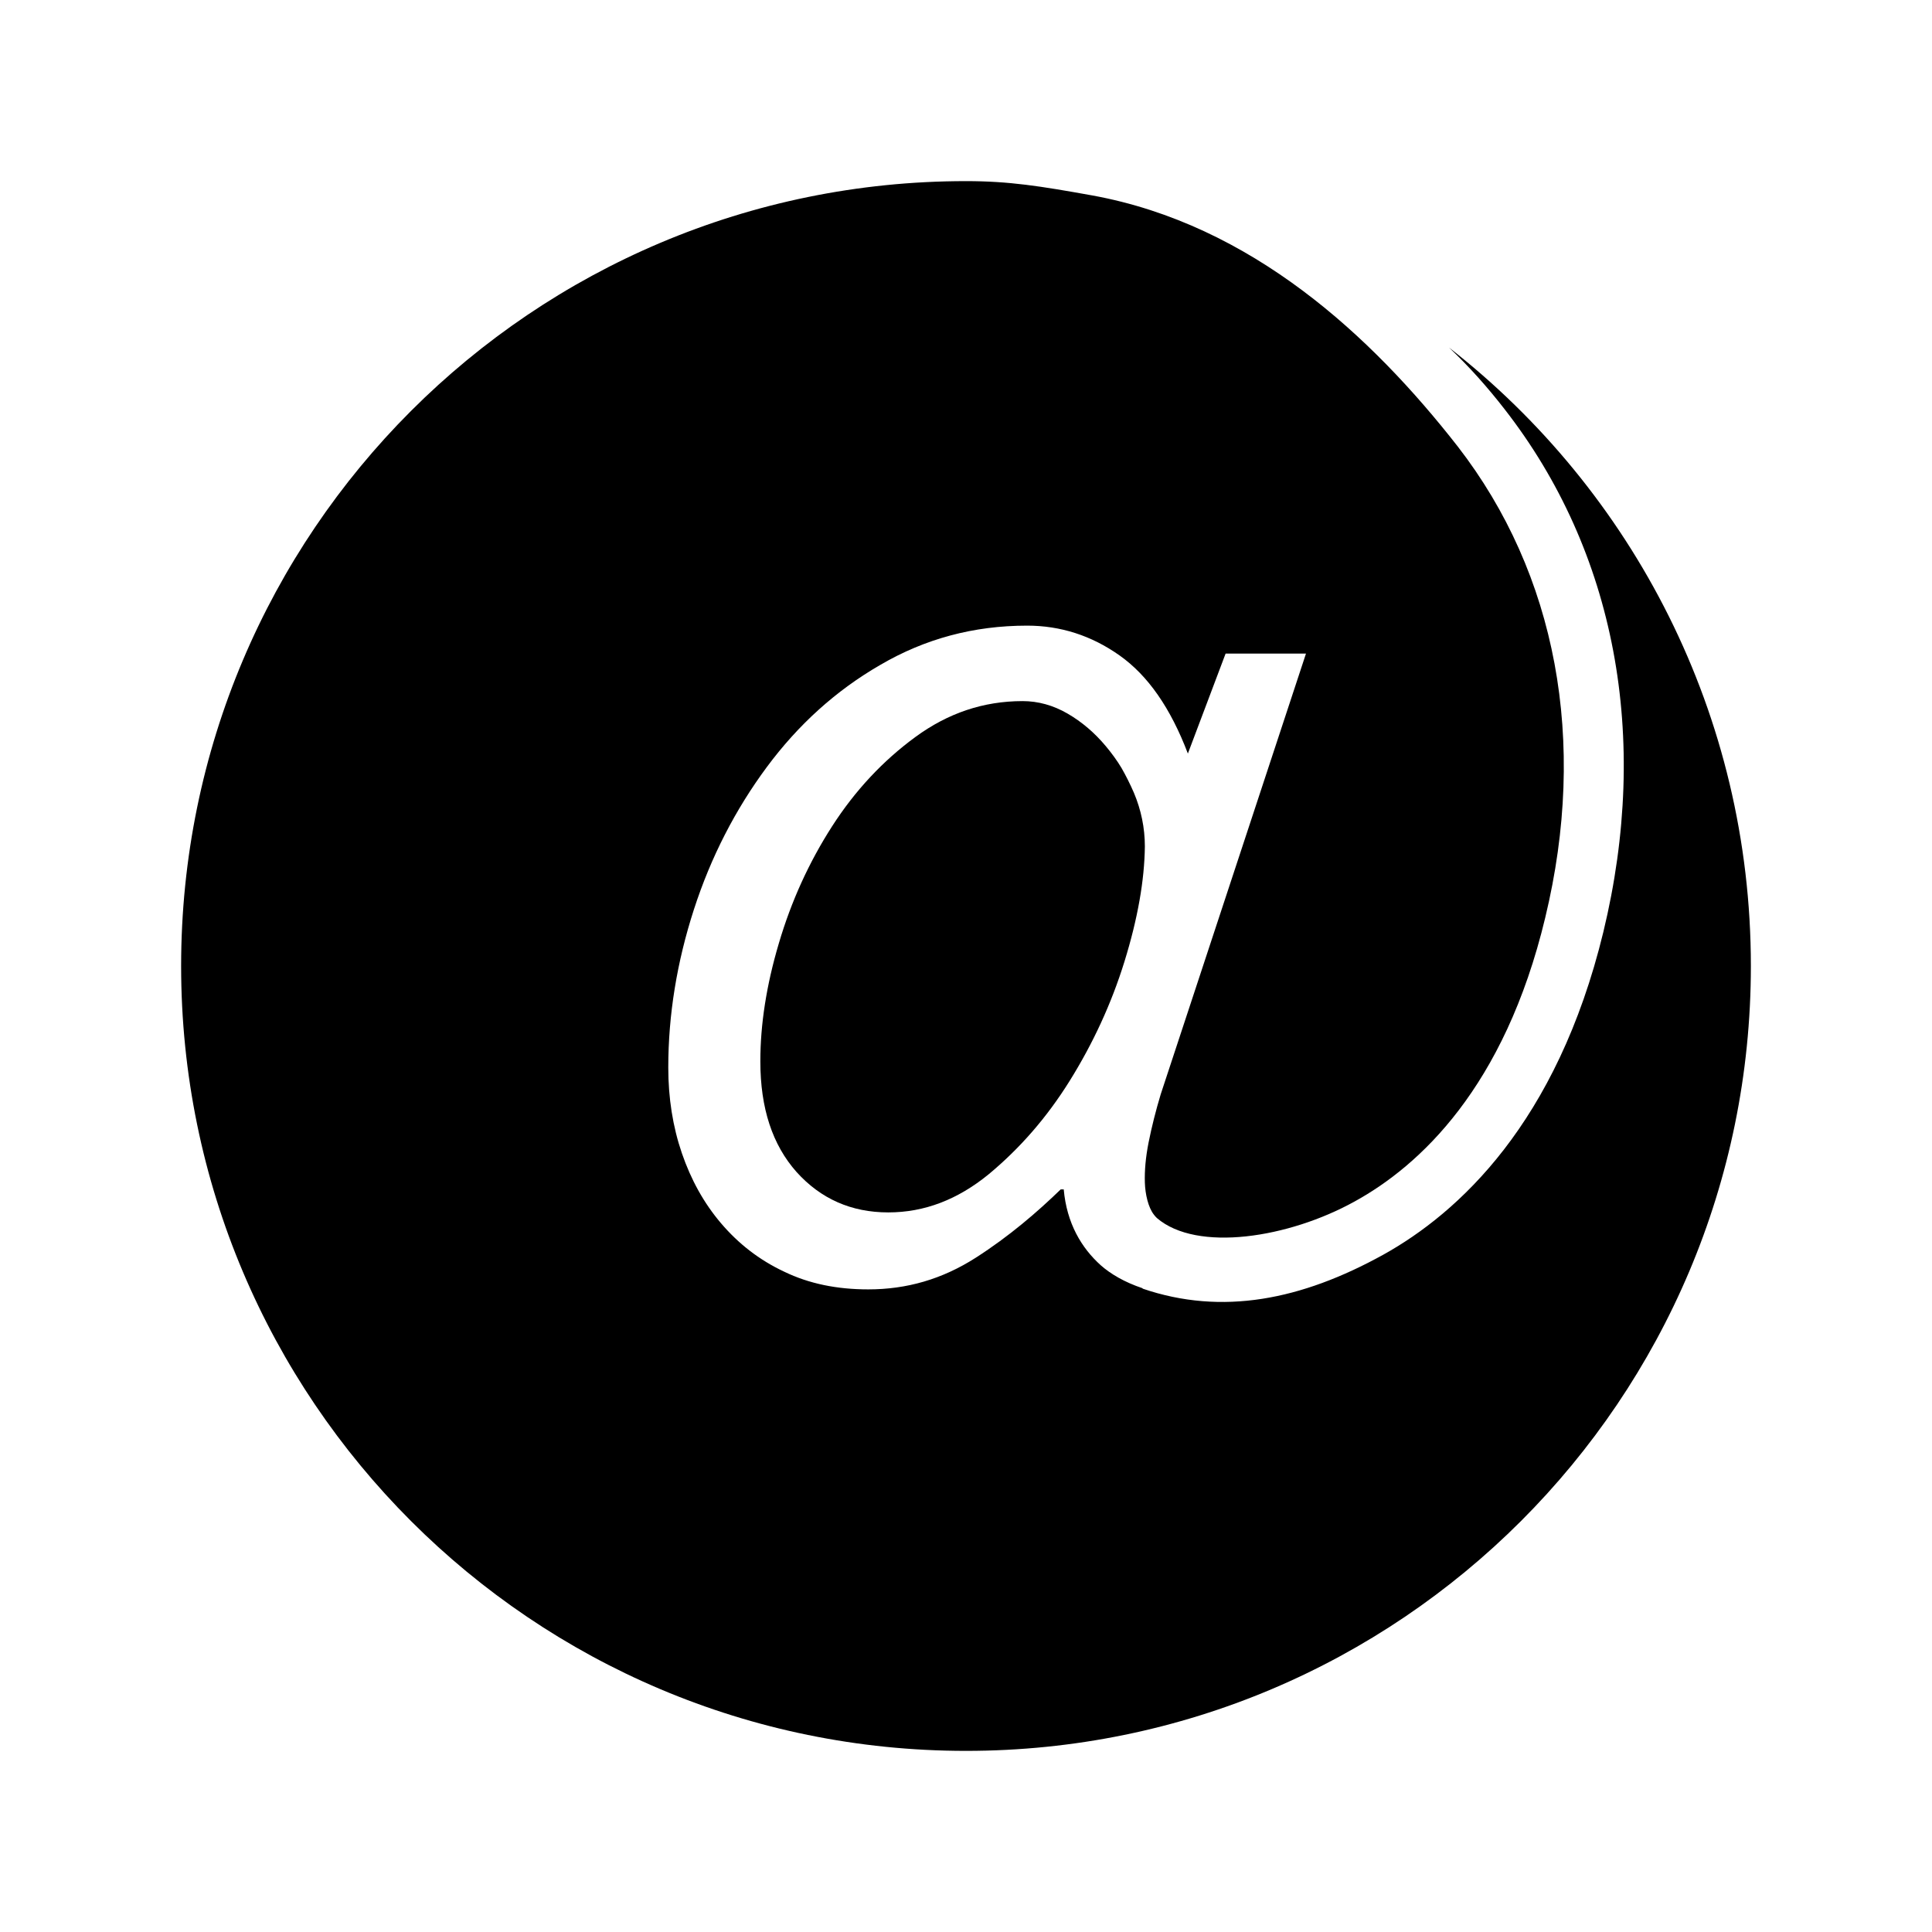
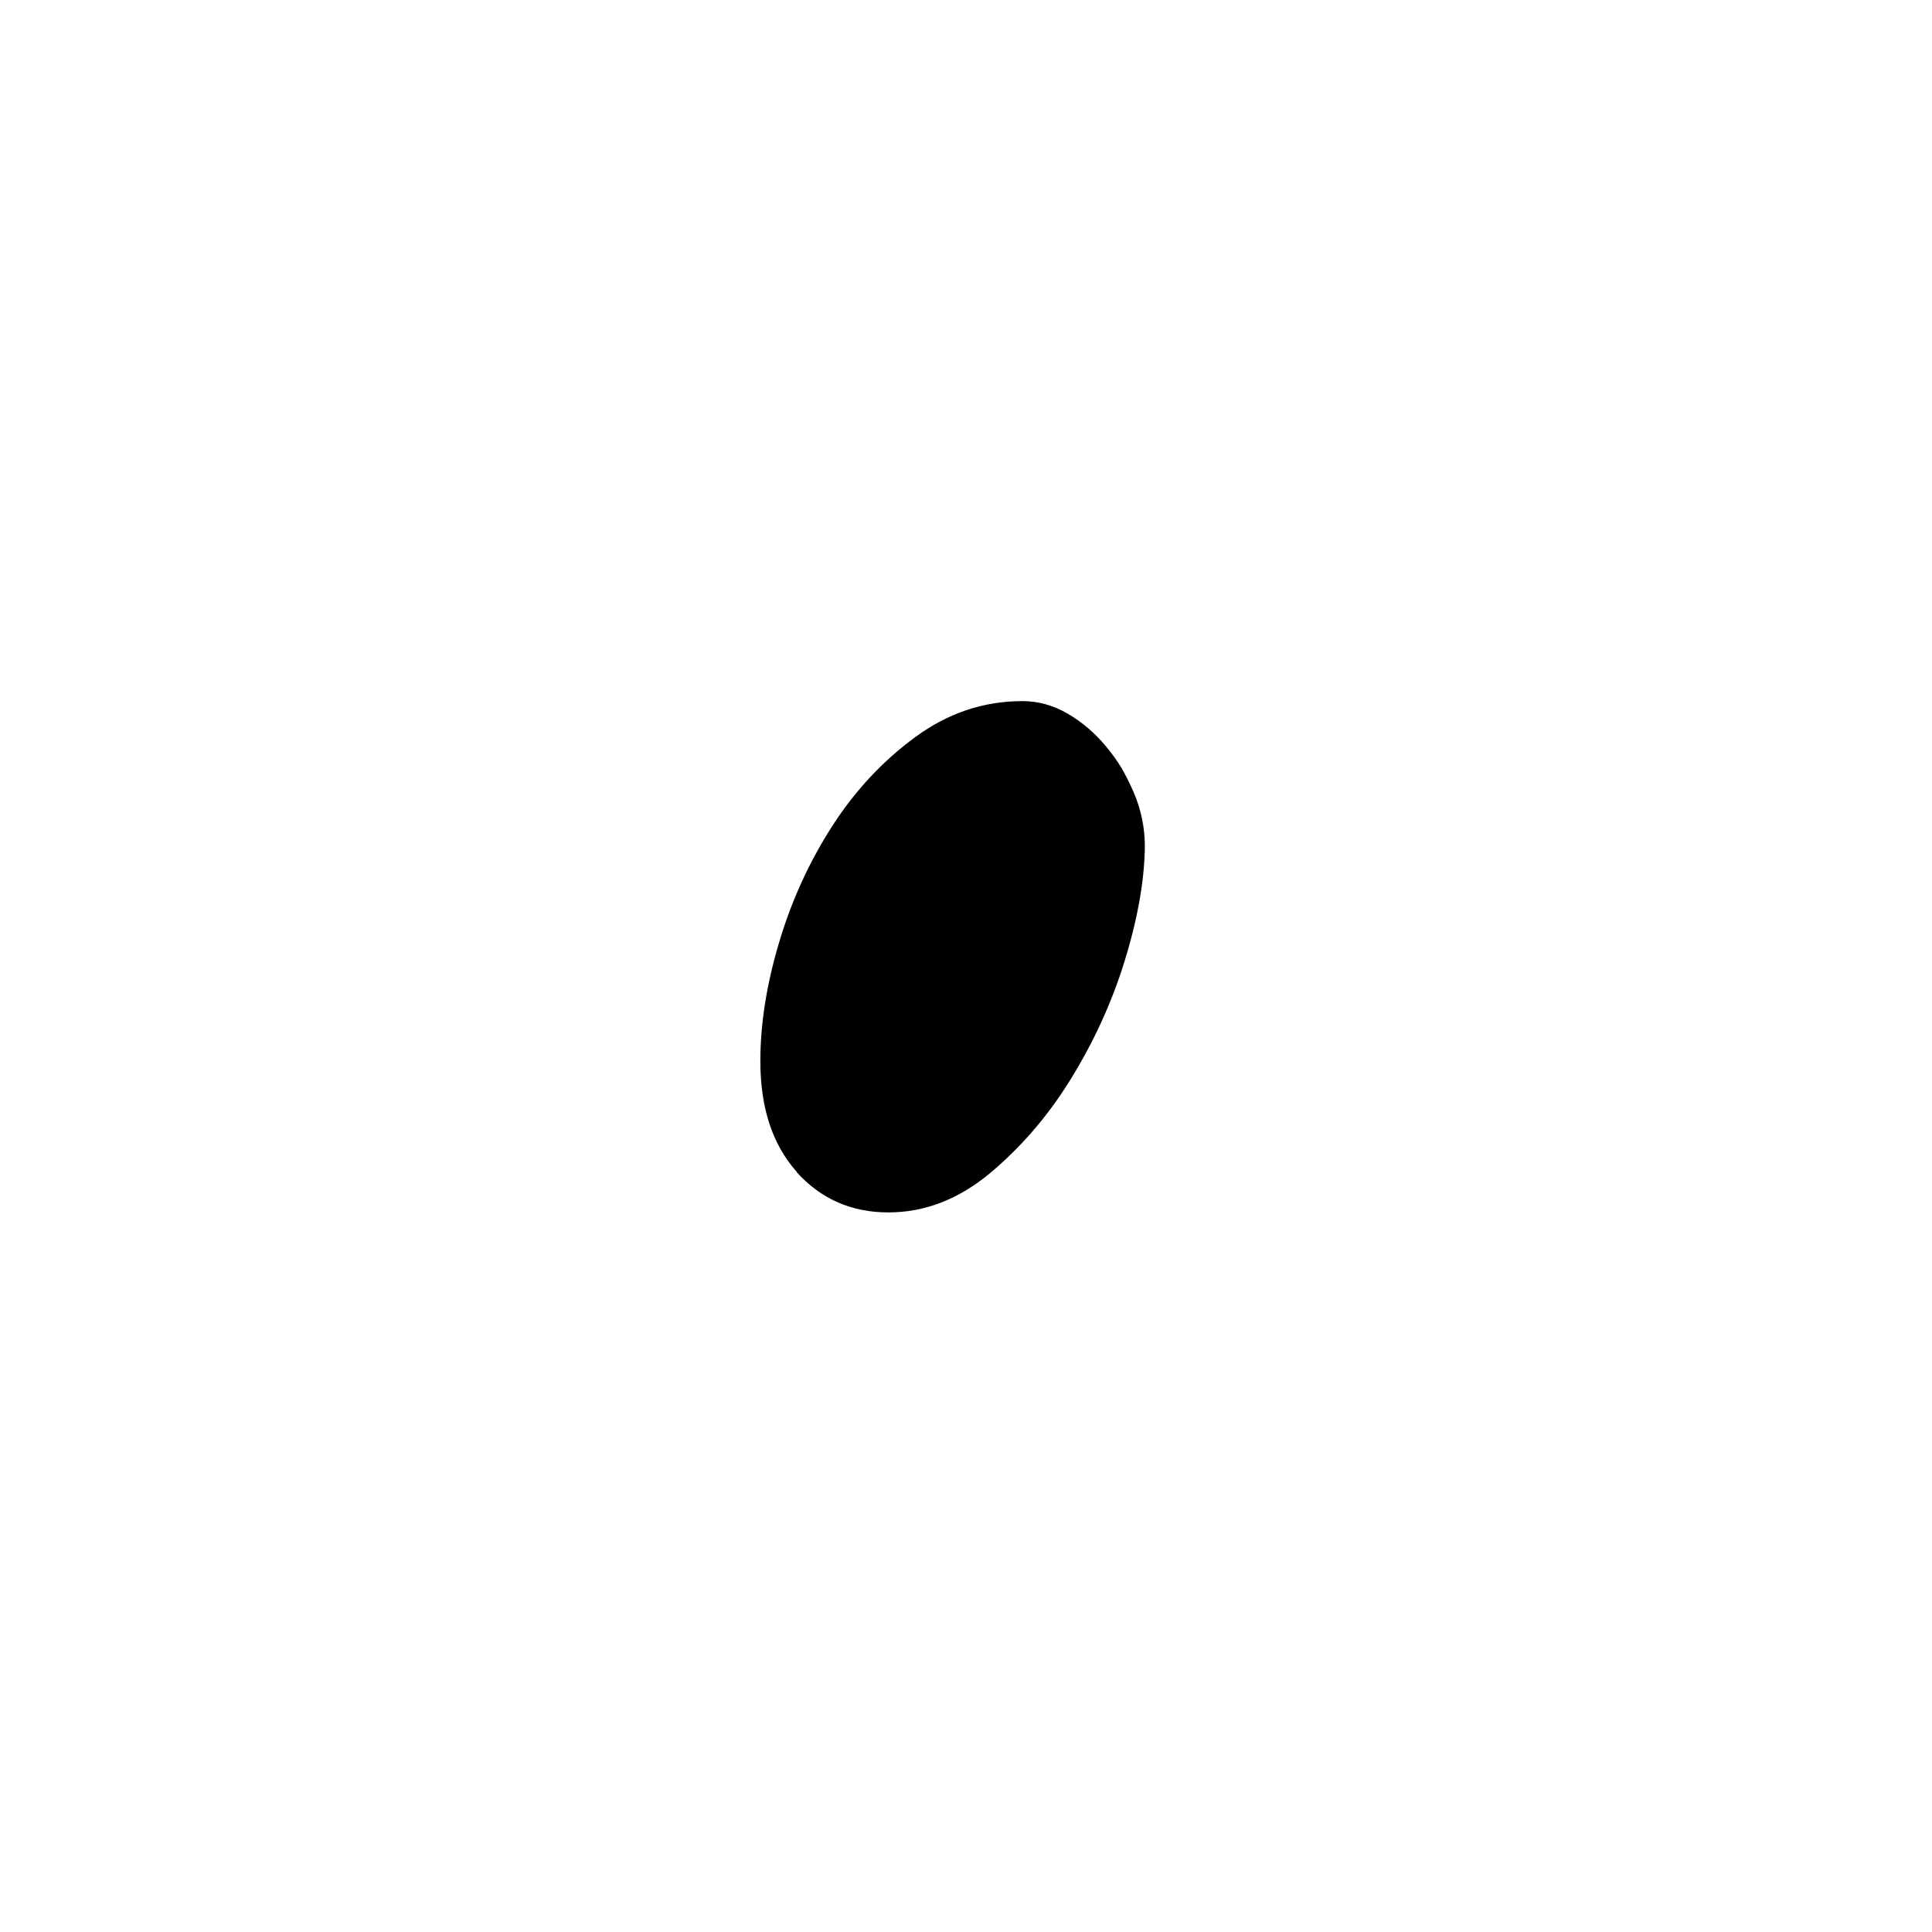
<svg xmlns="http://www.w3.org/2000/svg" viewBox="0 0 512 512">
-   <path d="M384 92.1c5.3 5 10.2 10.5 14.7 16.3 29.4 37.7 38.7 86.9 26.2 138.6-12.3 50.7-38.5 74.5-58.3 85.5-21.7 12-42.7 16.2-63.8 9v-.1c-4.8-1.6-8.5-3.8-11.1-6.1-5.1-4.6-9-11.1-9.8-20.1h-.8c-6.2 6-13.6 12.4-22.5 18.1-8.9 5.7-18.3 8.4-28.5 8.4-8.3 0-15.7-1.5-22.3-4.7-6.6-3.1-12.1-7.4-16.7-12.8s-8-11.6-10.4-18.6c-2.4-7-3.6-14.6-3.6-22.7 0-14 2.3-28 6.8-41.9 4.5-13.9 11-26.5 19.3-37.7 8.3-11.2 18.3-20.3 30.1-27.1 11.8-6.9 24.7-10.4 38.9-10.4 8.8 0 17 2.6 24.5 7.9s13.5 13.9 18.1 26l10-26.5h21.3L307.6 290c-1.3 4.3-2.4 8.7-3.2 12.7s-1.1 7.6-1 10.7c.1 3.1.9 6.6 2.4 8.5.2.3.5.6.8.9 10.6 9.1 34.9 5.3 52.4-4.4 17.1-9.4 39.7-30.1 50.5-75.2 11.3-46.8 3-91.1-23.2-124.9-22.8-29.2-54.6-58.8-96.8-66.5-13.9-2.5-22.1-3.8-33.5-3.8-114.9 0-208 93.1-208 208s93.1 208 208 208 208-93.1 208-208c0-66.6-31.3-125.9-80-163.9z" />
-   <path d="M211.1 310.6c6.4 7.1 14.5 10.7 24.3 10.7 9.6 0 18.4-3.4 26.6-10.1 8.2-6.8 15.4-15 21.5-24.8s11-20.3 14.5-31.6 5.3-21.5 5.4-30.5c0-4.9-1-9.7-2.9-14.2-1-2.3-2.1-4.5-3.3-6.6-1.2-2-2.6-3.9-4.1-5.7-3-3.6-6.4-6.5-10.2-8.7-3.8-2.2-7.8-3.3-11.9-3.3-10.4 0-19.8 3.2-28.4 9.5-8.6 6.3-16 14.2-22.1 23.7-6.1 9.5-10.8 19.8-14.1 31-3.3 11.1-4.9 21.5-4.9 31.2v.1c0 12.4 3.2 22.1 9.6 29.3z" />
+   <path d="M211.1 310.6c6.4 7.1 14.5 10.7 24.3 10.7 9.6 0 18.4-3.4 26.6-10.1 8.2-6.8 15.4-15 21.5-24.8s11-20.3 14.5-31.6 5.3-21.5 5.4-30.5c0-4.9-1-9.7-2.9-14.2-1-2.3-2.1-4.5-3.3-6.6-1.2-2-2.6-3.9-4.1-5.7-3-3.6-6.4-6.5-10.2-8.7-3.8-2.2-7.8-3.3-11.9-3.3-10.4 0-19.8 3.2-28.4 9.5-8.6 6.3-16 14.2-22.1 23.7-6.1 9.5-10.8 19.8-14.1 31-3.3 11.1-4.9 21.5-4.9 31.2c0 12.4 3.2 22.1 9.6 29.3z" />
</svg>